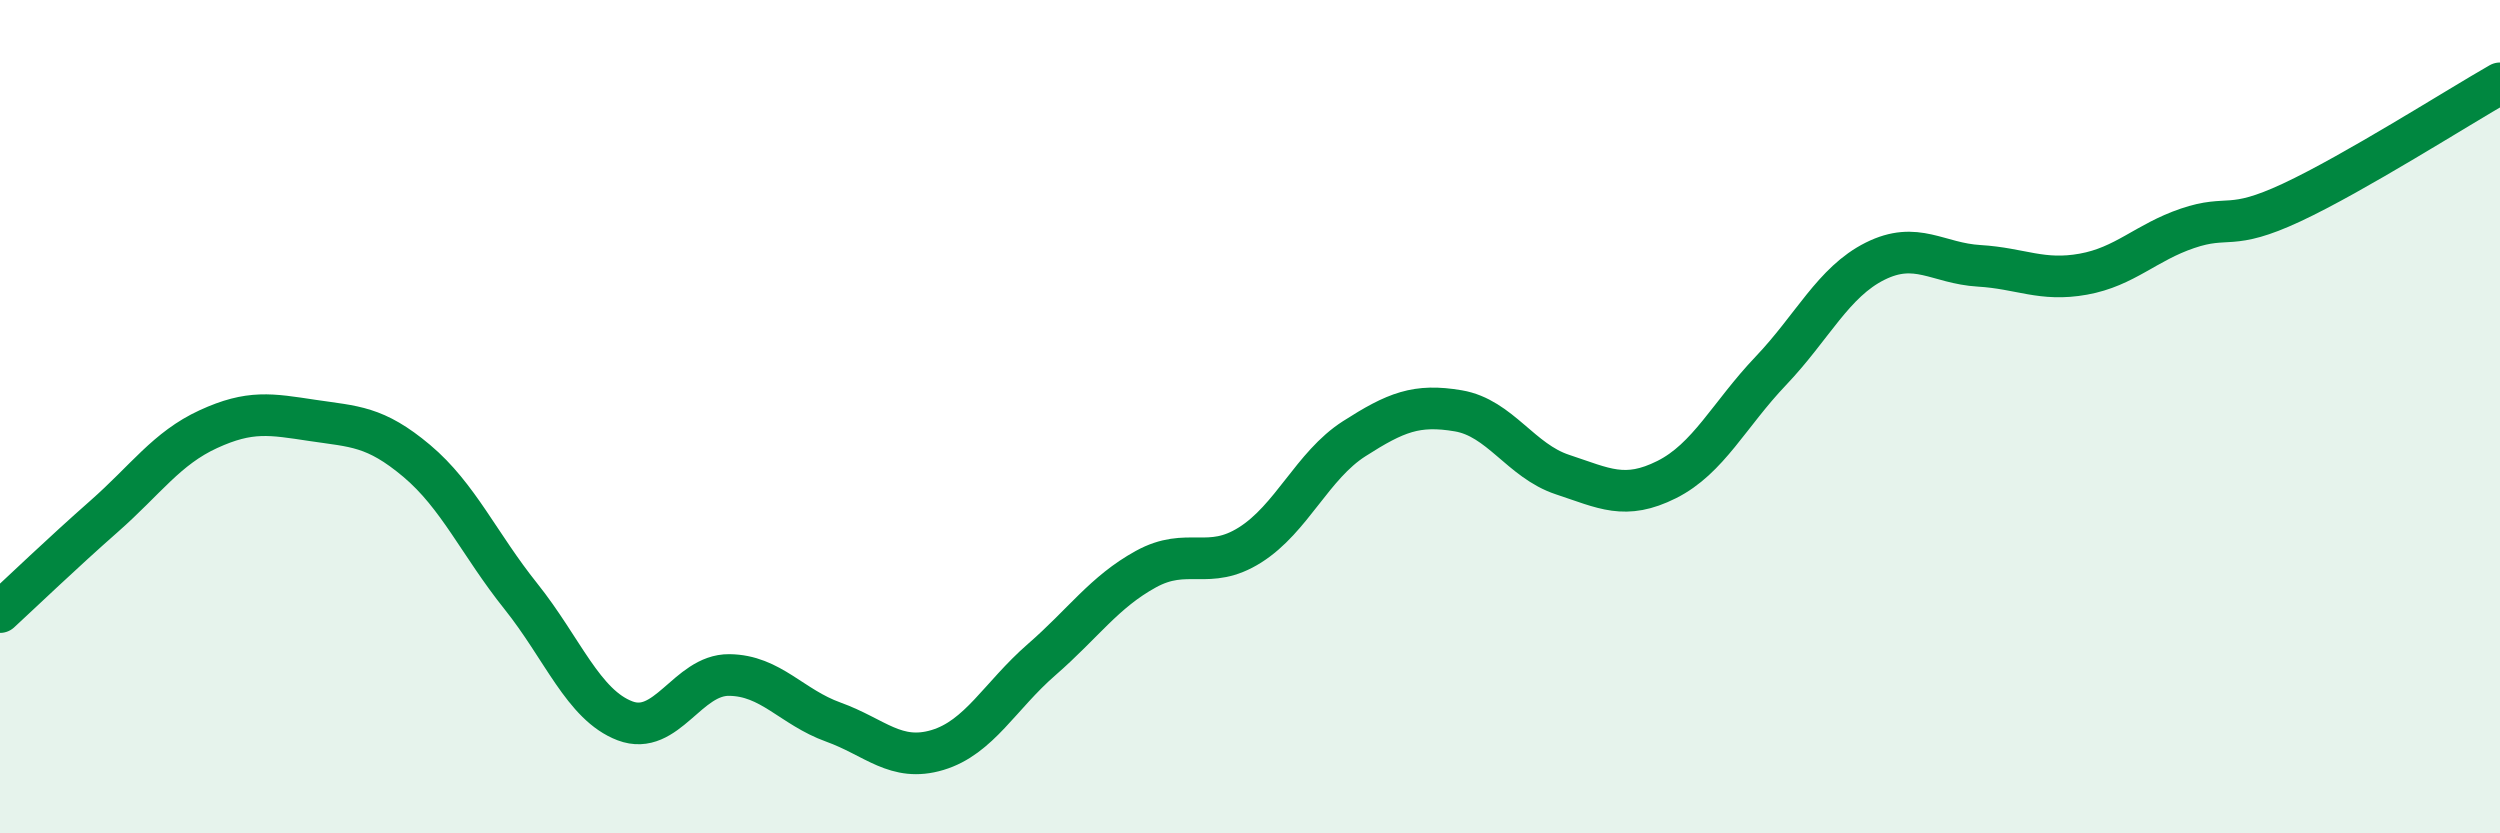
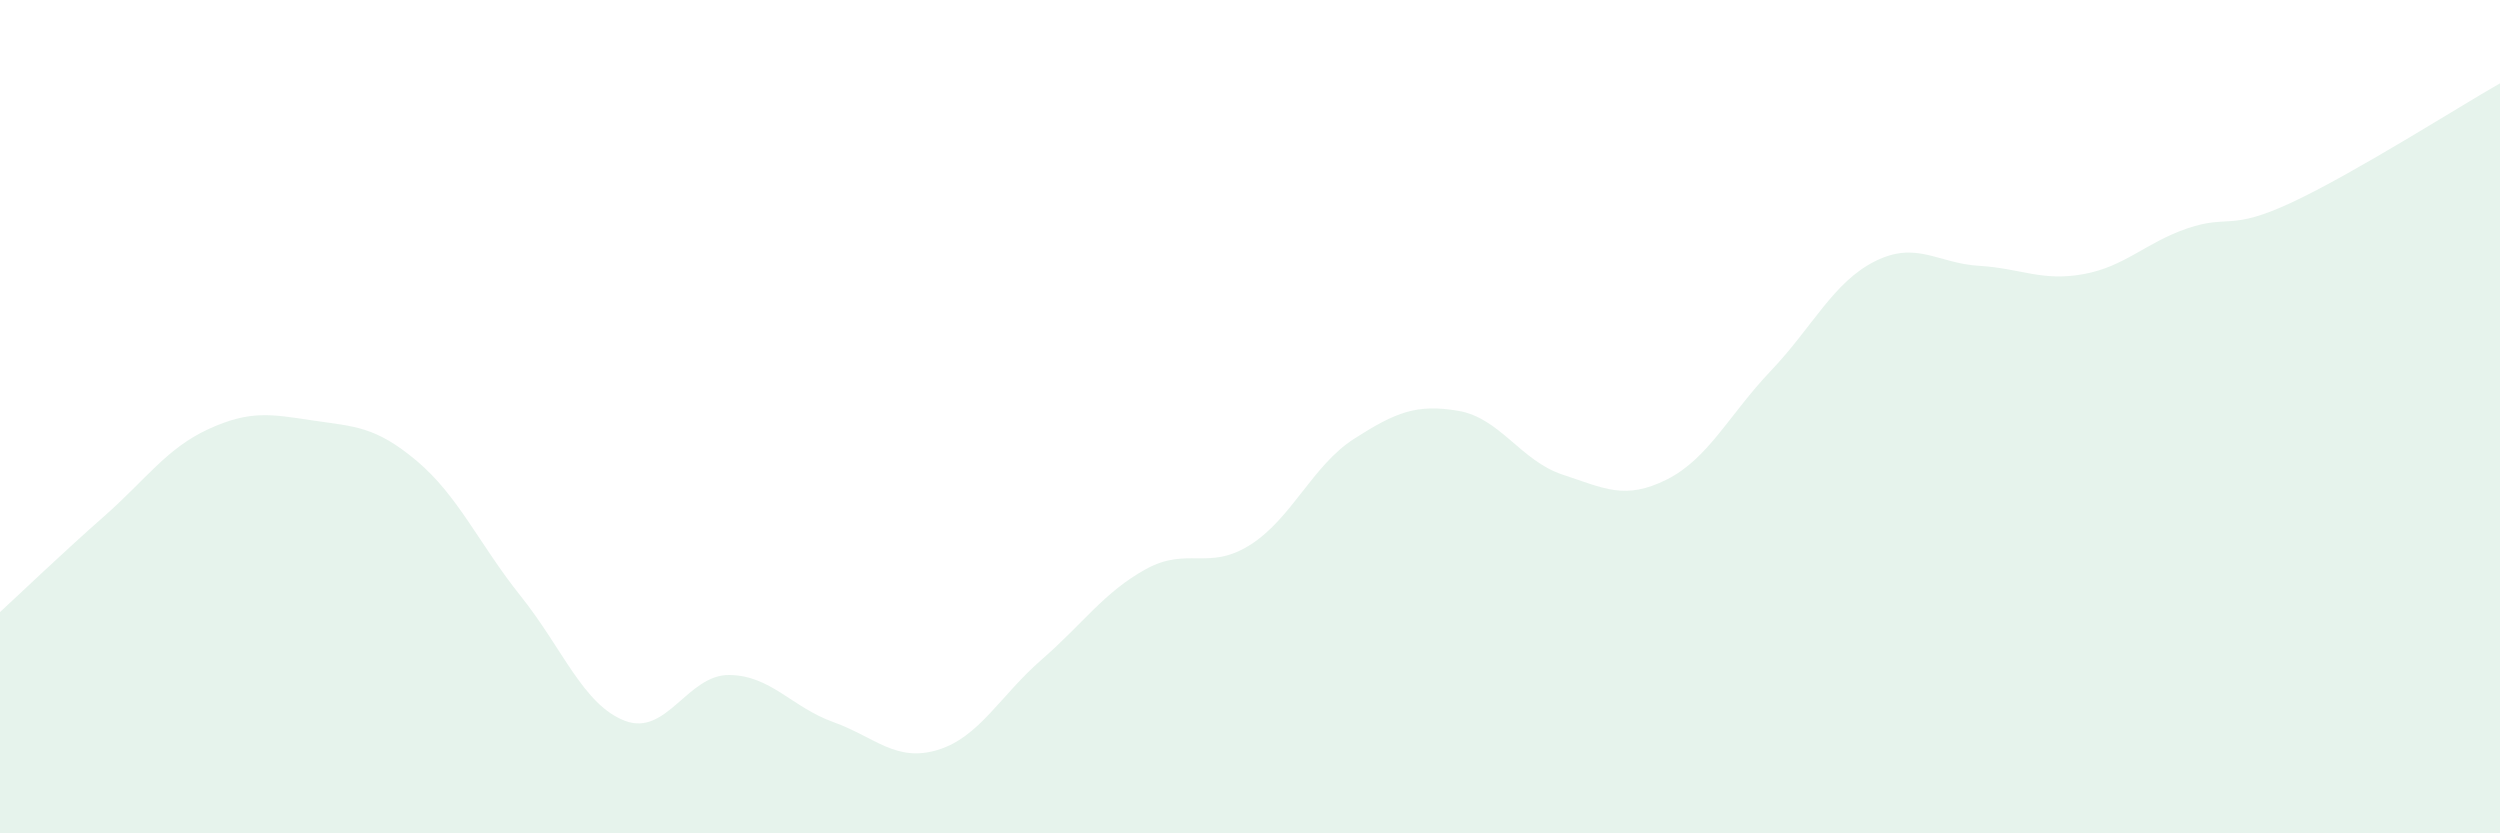
<svg xmlns="http://www.w3.org/2000/svg" width="60" height="20" viewBox="0 0 60 20">
  <path d="M 0,14.69 C 0.5,14.23 1.5,13.27 2.5,12.39 C 3.5,11.51 4,10.76 5,10.3 C 6,9.84 6.5,9.94 7.5,10.09 C 8.5,10.24 9,10.22 10,11.06 C 11,11.9 11.5,13.06 12.5,14.31 C 13.5,15.56 14,16.92 15,17.3 C 16,17.68 16.5,16.19 17.5,16.2 C 18.5,16.21 19,16.97 20,17.33 C 21,17.69 21.5,18.3 22.5,18 C 23.5,17.7 24,16.7 25,15.83 C 26,14.96 26.5,14.21 27.5,13.66 C 28.5,13.11 29,13.71 30,13.08 C 31,12.45 31.5,11.17 32.5,10.53 C 33.5,9.89 34,9.69 35,9.86 C 36,10.03 36.5,11.06 37.5,11.39 C 38.5,11.72 39,12.01 40,11.51 C 41,11.01 41.5,9.95 42.5,8.9 C 43.5,7.85 44,6.77 45,6.27 C 46,5.77 46.5,6.32 47.5,6.38 C 48.5,6.44 49,6.76 50,6.58 C 51,6.4 51.5,5.82 52.5,5.48 C 53.5,5.14 53.5,5.56 55,4.86 C 56.5,4.16 59,2.57 60,2L60 20L0 20Z" fill="#008740" opacity="0.1" stroke-linecap="round" stroke-linejoin="round" />
-   <path d="M 0,14.69 C 0.5,14.23 1.5,13.27 2.5,12.39 C 3.5,11.51 4,10.76 5,10.3 C 6,9.84 6.5,9.94 7.5,10.09 C 8.5,10.24 9,10.22 10,11.06 C 11,11.9 11.5,13.06 12.5,14.31 C 13.5,15.56 14,16.92 15,17.3 C 16,17.68 16.5,16.19 17.5,16.2 C 18.5,16.21 19,16.97 20,17.33 C 21,17.69 21.5,18.3 22.5,18 C 23.5,17.7 24,16.7 25,15.83 C 26,14.96 26.5,14.21 27.5,13.66 C 28.5,13.11 29,13.71 30,13.08 C 31,12.45 31.5,11.17 32.5,10.53 C 33.5,9.89 34,9.69 35,9.86 C 36,10.03 36.5,11.06 37.5,11.39 C 38.5,11.72 39,12.01 40,11.51 C 41,11.01 41.5,9.95 42.5,8.9 C 43.5,7.85 44,6.77 45,6.27 C 46,5.77 46.5,6.32 47.5,6.38 C 48.5,6.44 49,6.76 50,6.58 C 51,6.4 51.5,5.82 52.5,5.48 C 53.5,5.14 53.5,5.56 55,4.86 C 56.5,4.16 59,2.57 60,2" stroke="#008740" stroke-width="1" fill="none" stroke-linecap="round" stroke-linejoin="round" />
</svg>